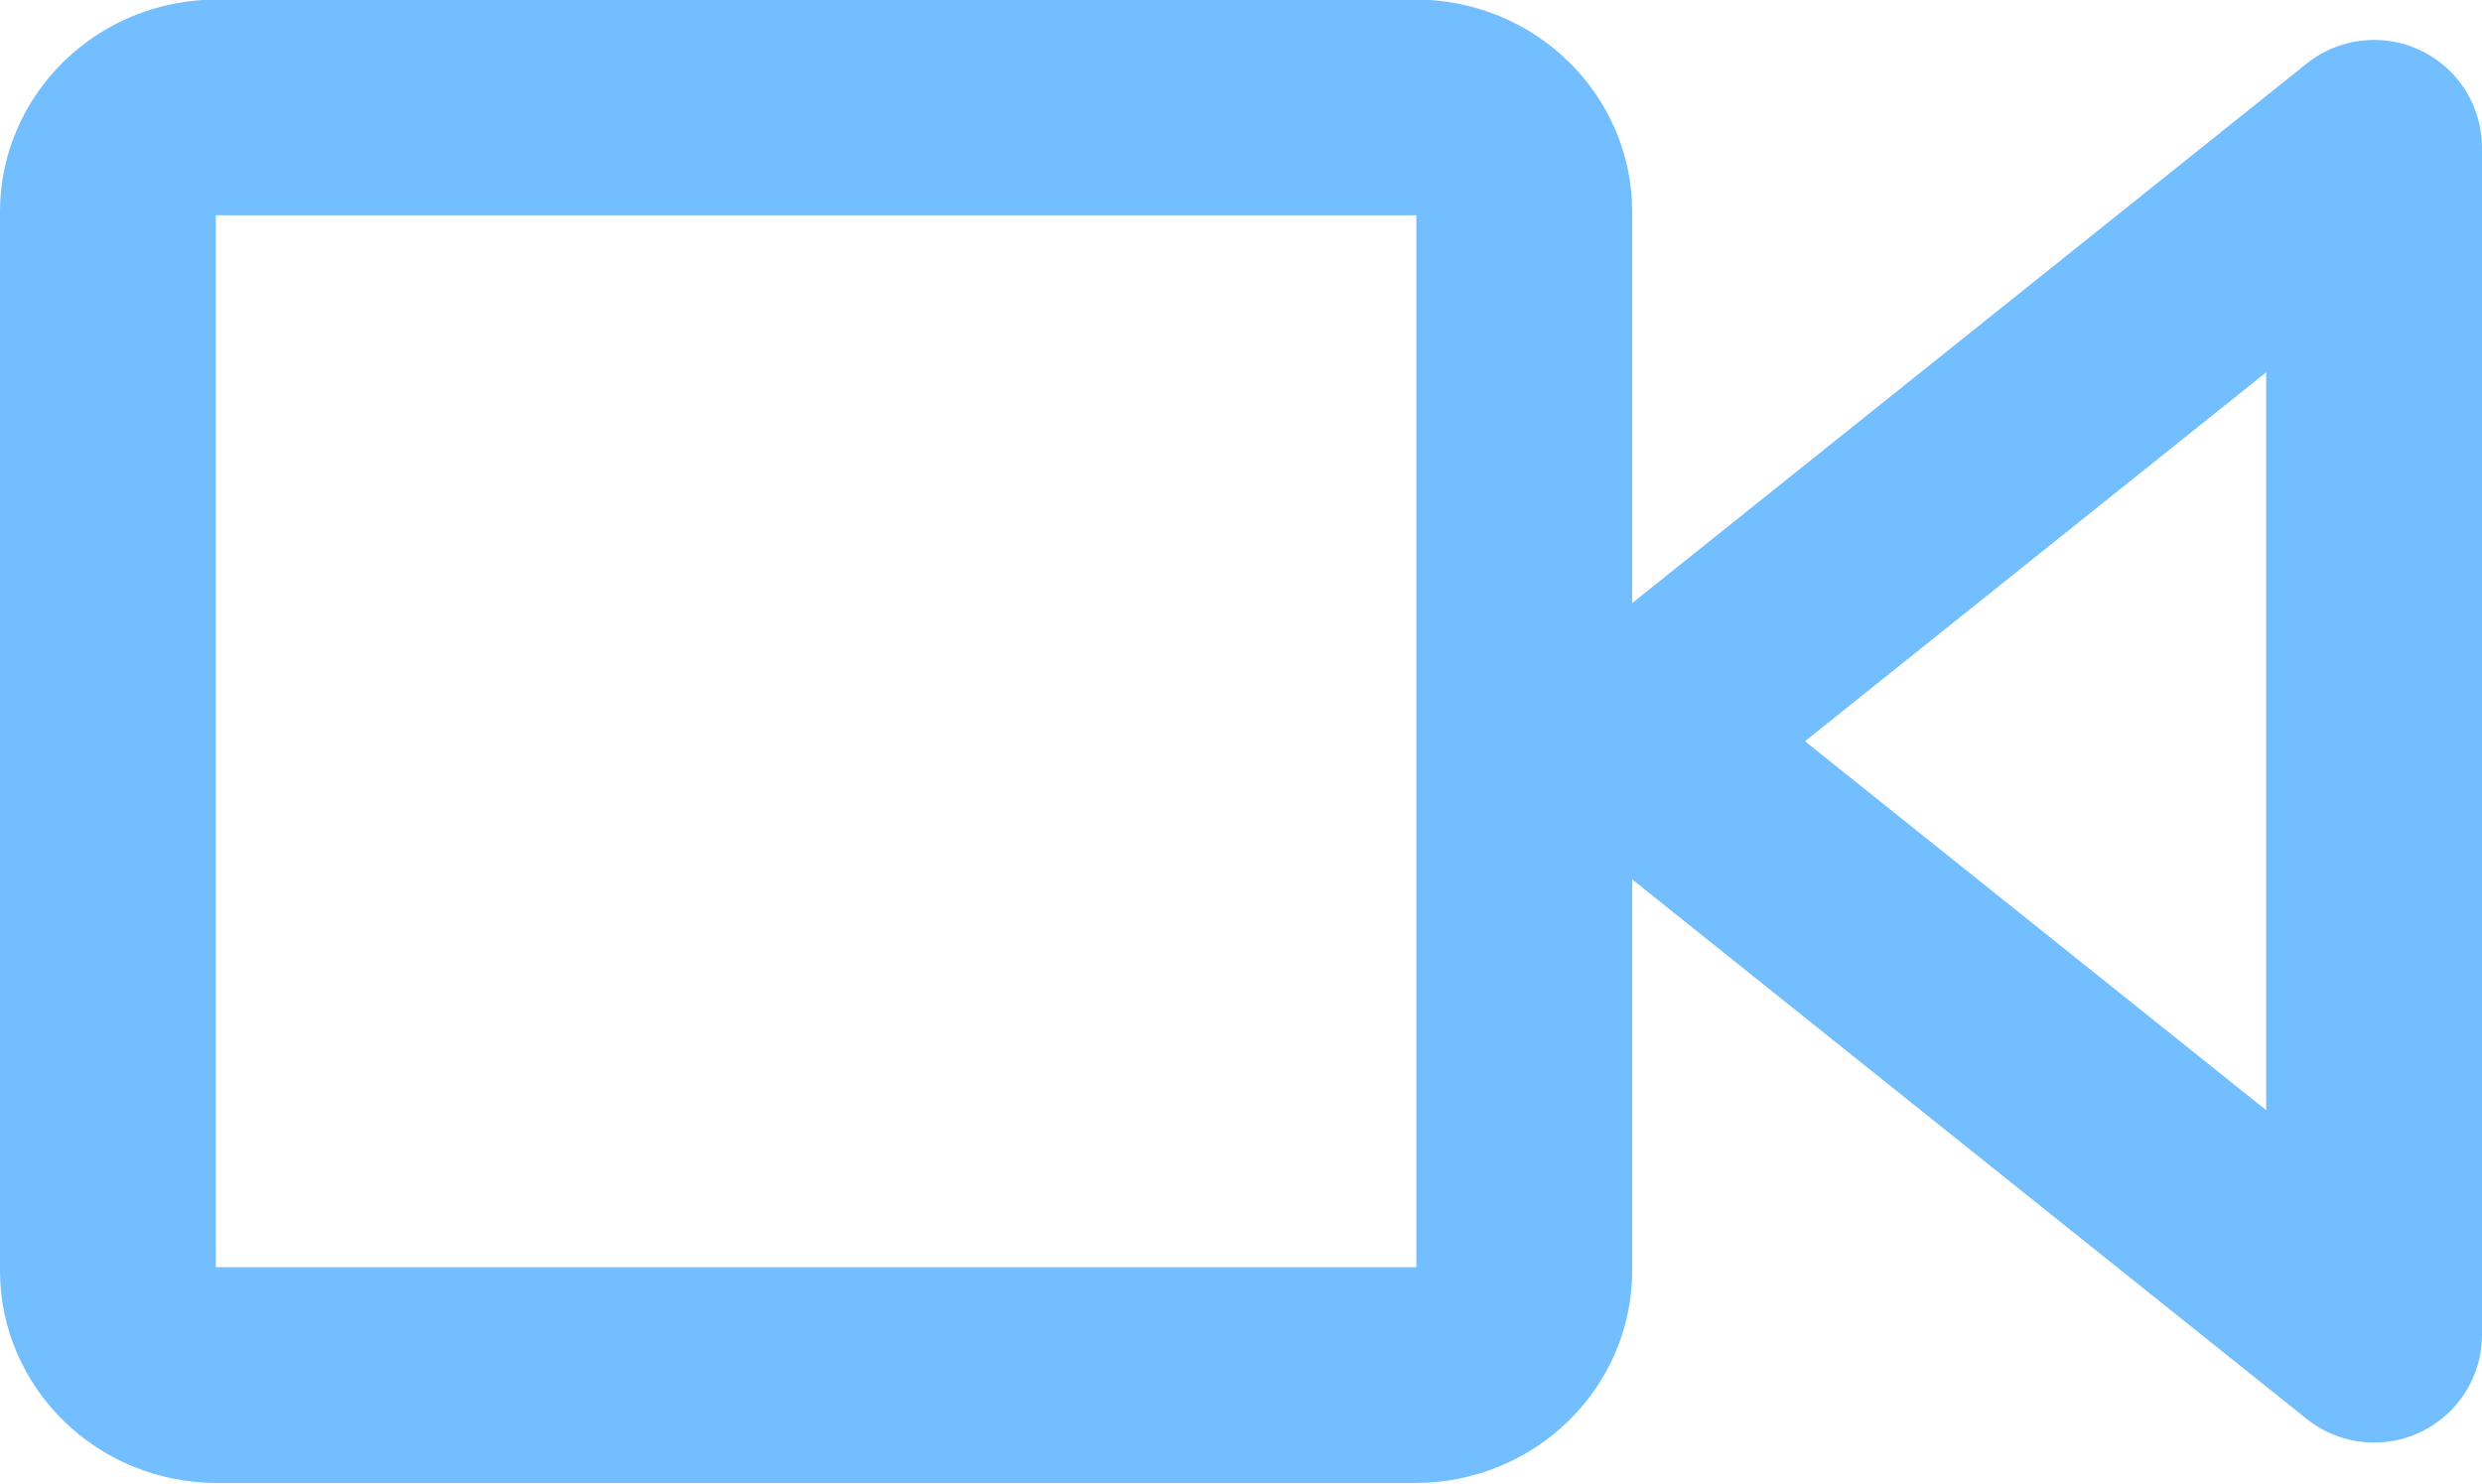
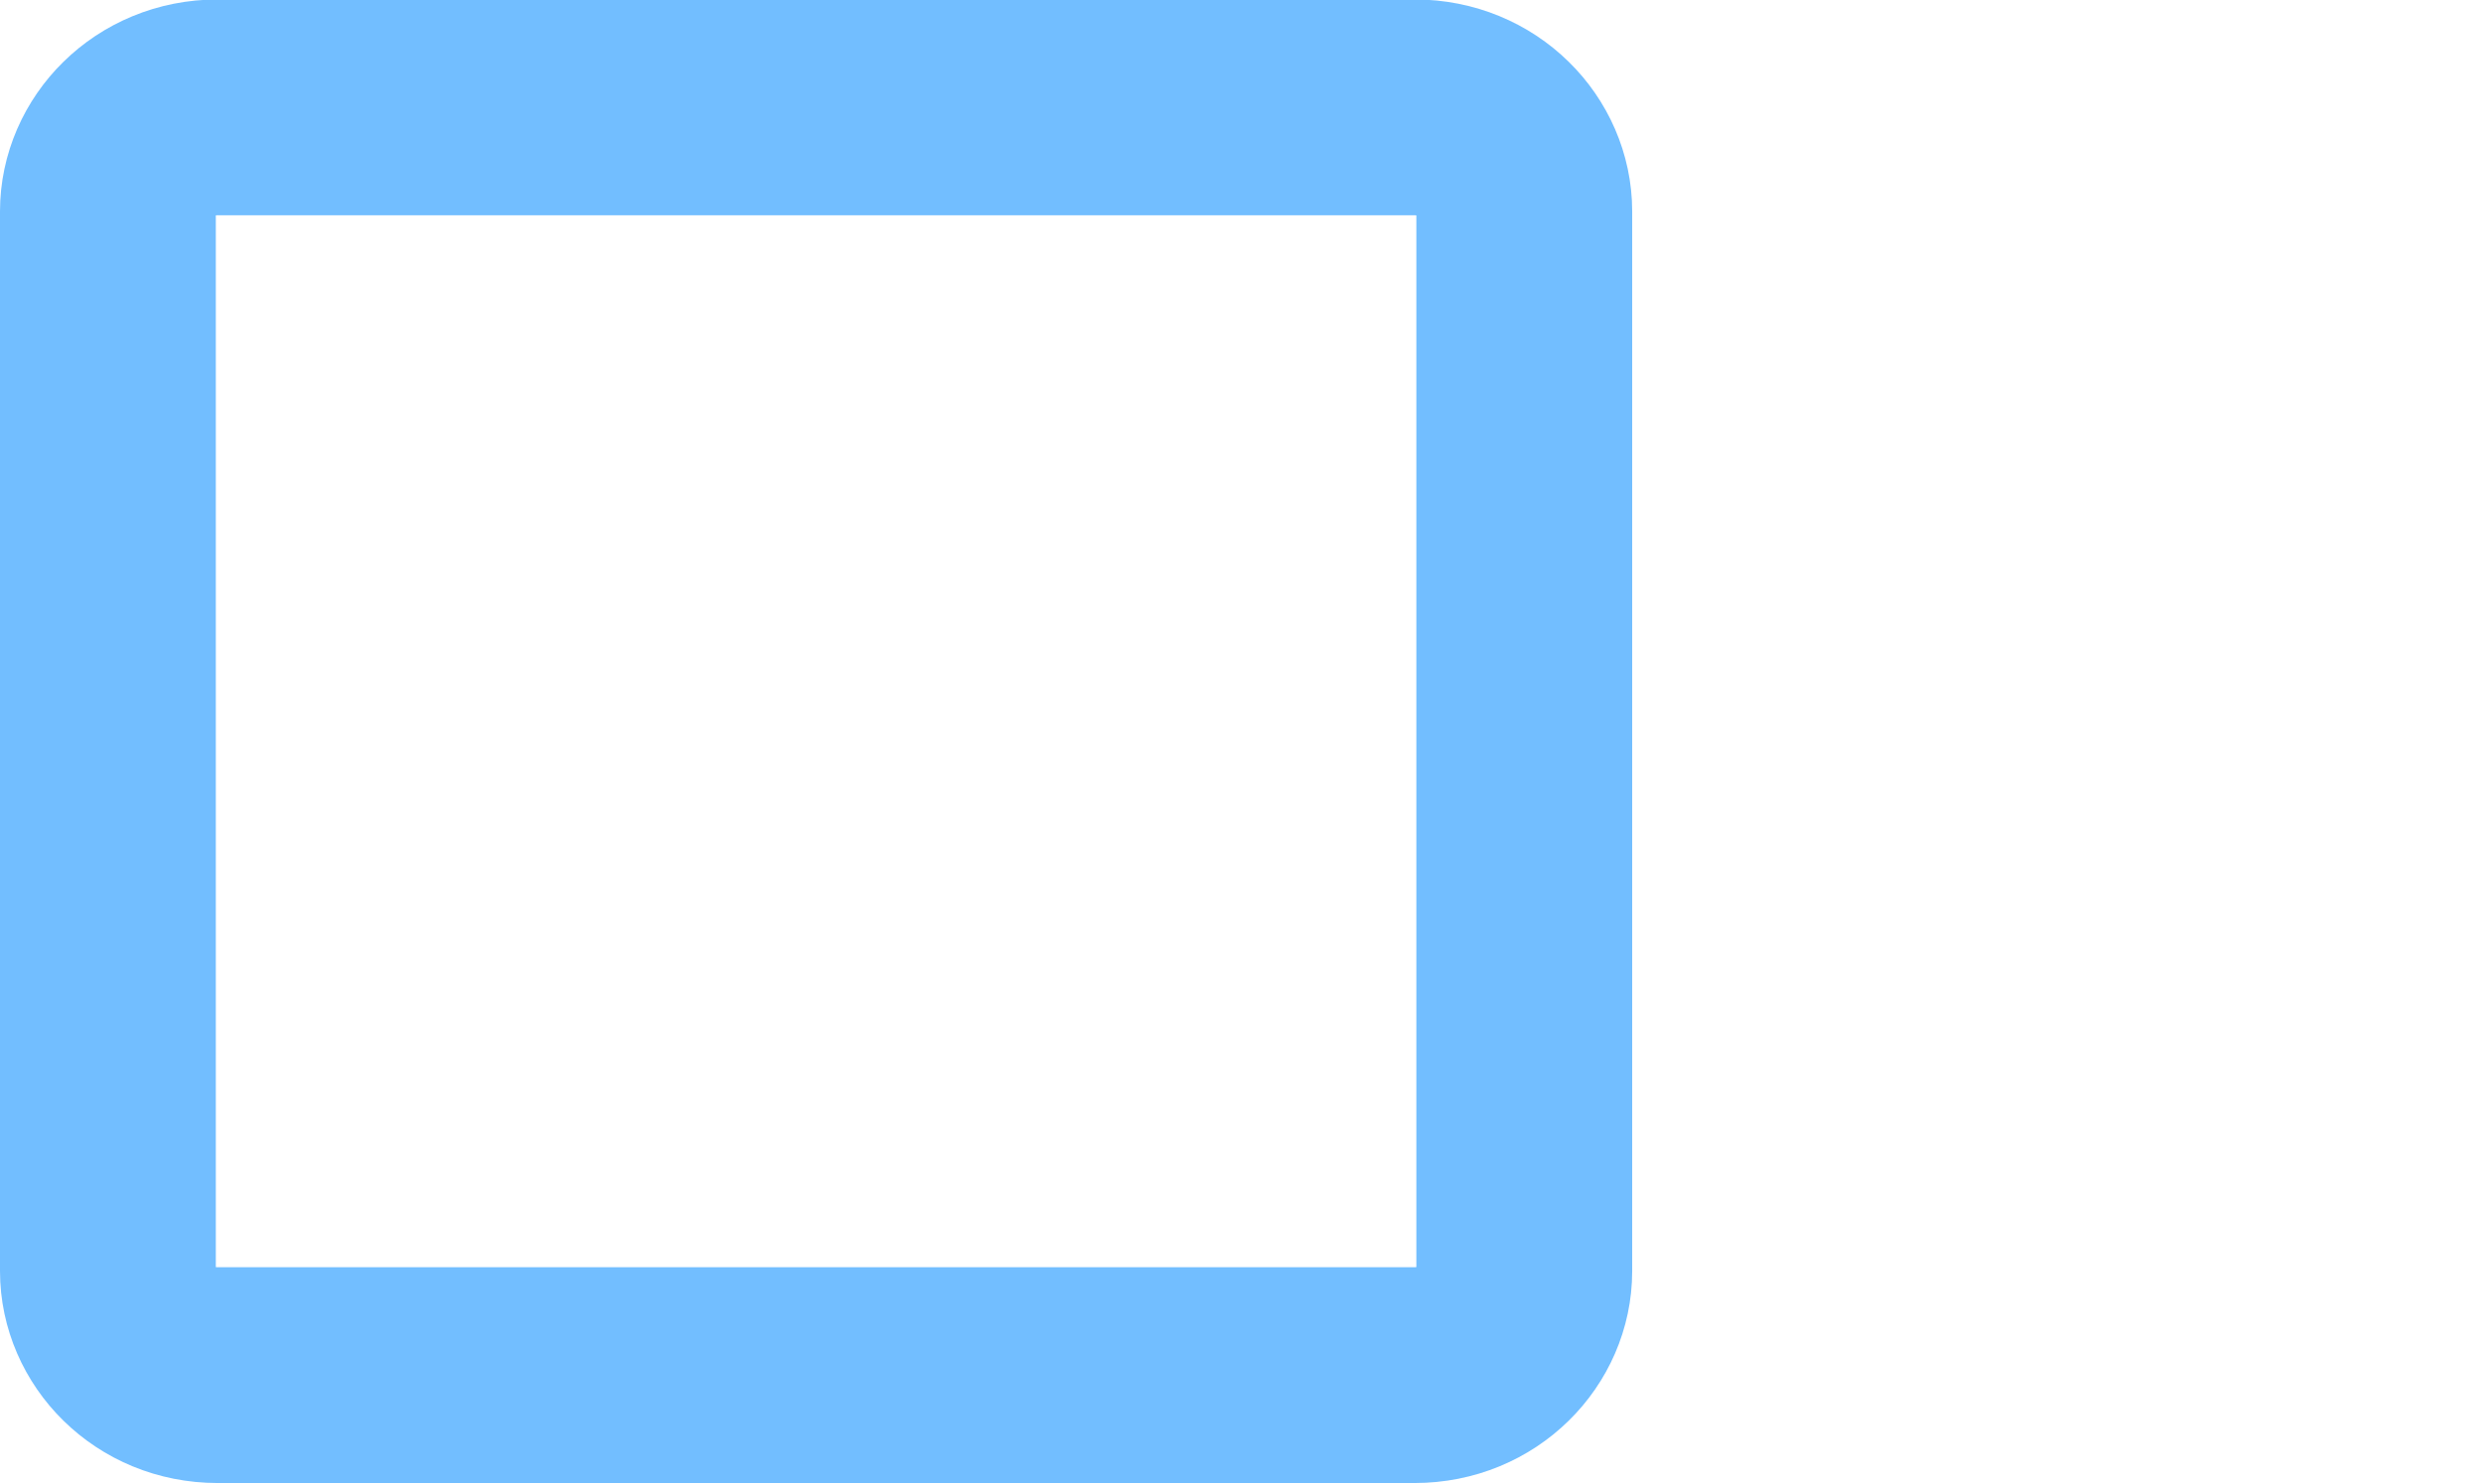
<svg xmlns="http://www.w3.org/2000/svg" fill="none" viewBox="0 4.13 23 13.75">
  <path d="M2.017 5.125H13.108C13.695 5.125 14.125 5.581 14.125 6.089V15.911C14.125 16.419 13.695 16.875 13.108 16.875H2.017C1.43 16.875 1 16.419 1 15.911V6.089C1 5.581 1.43 5.125 2.017 5.125Z" stroke="#72BEFF" stroke-width="2" />
-   <path d="M22 5.5L15.125 11L22 16.5V5.5Z" stroke="#72BEFF" stroke-width="2" stroke-linejoin="round" />
</svg>